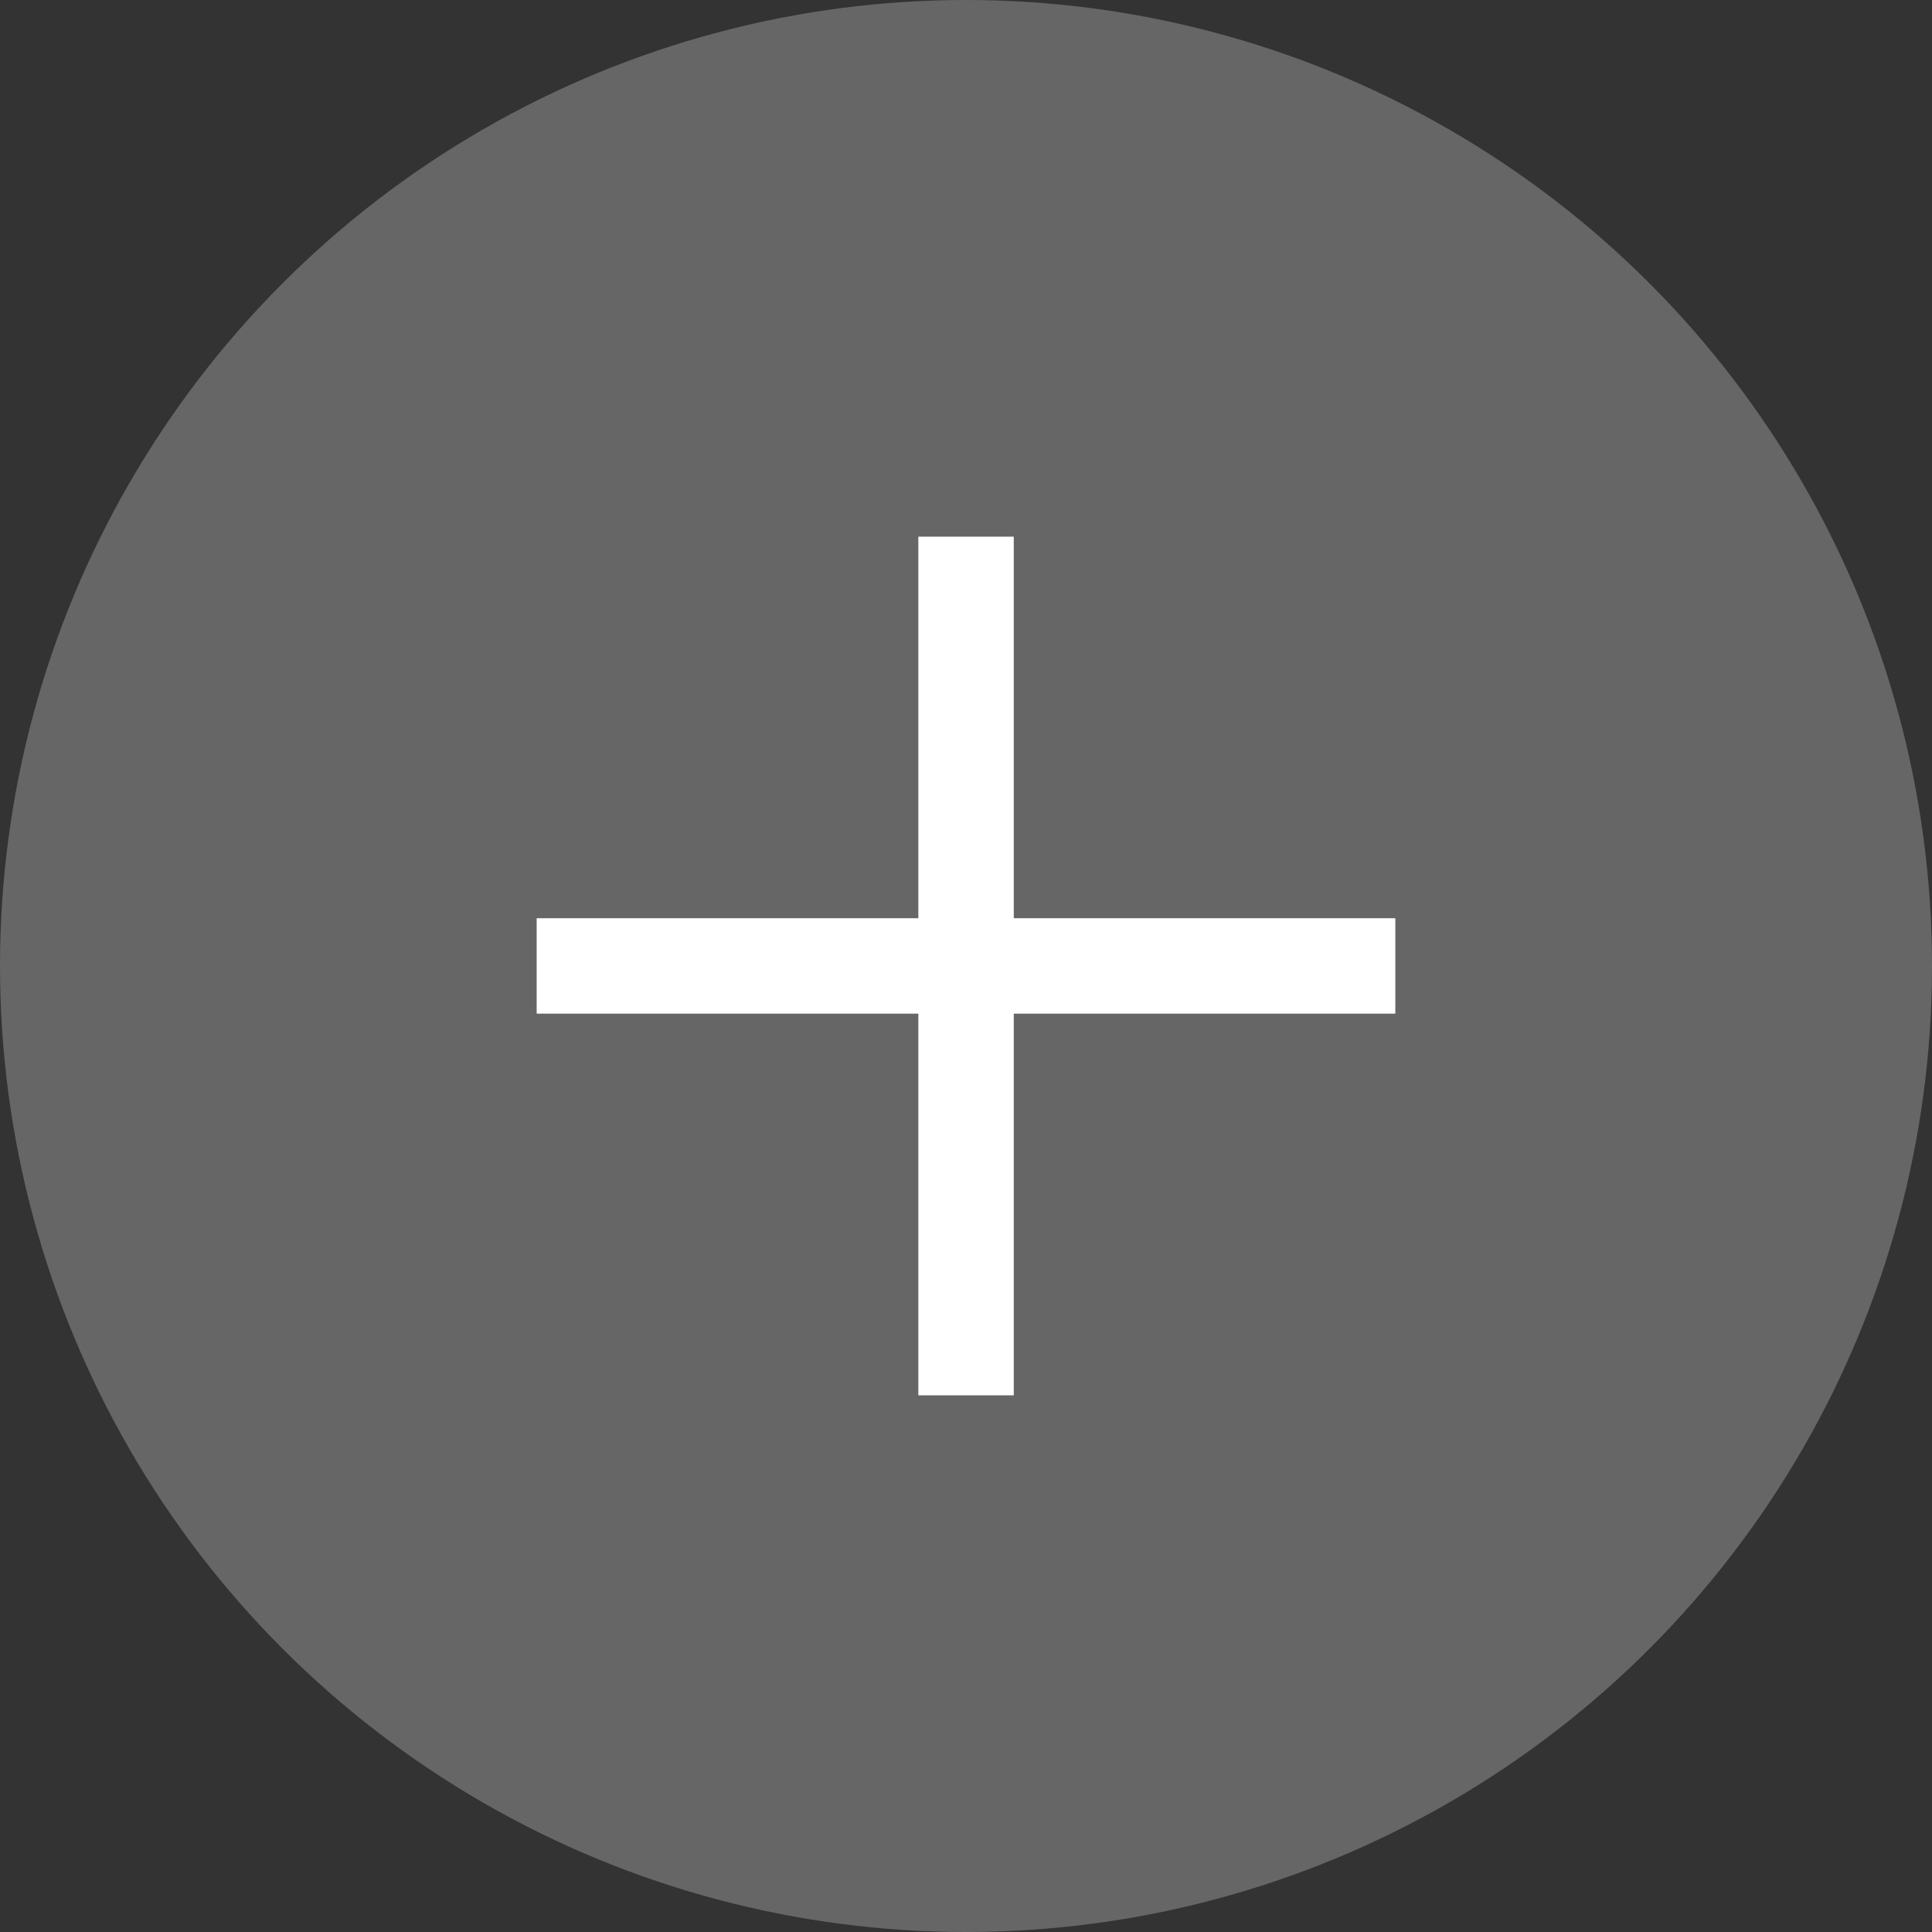
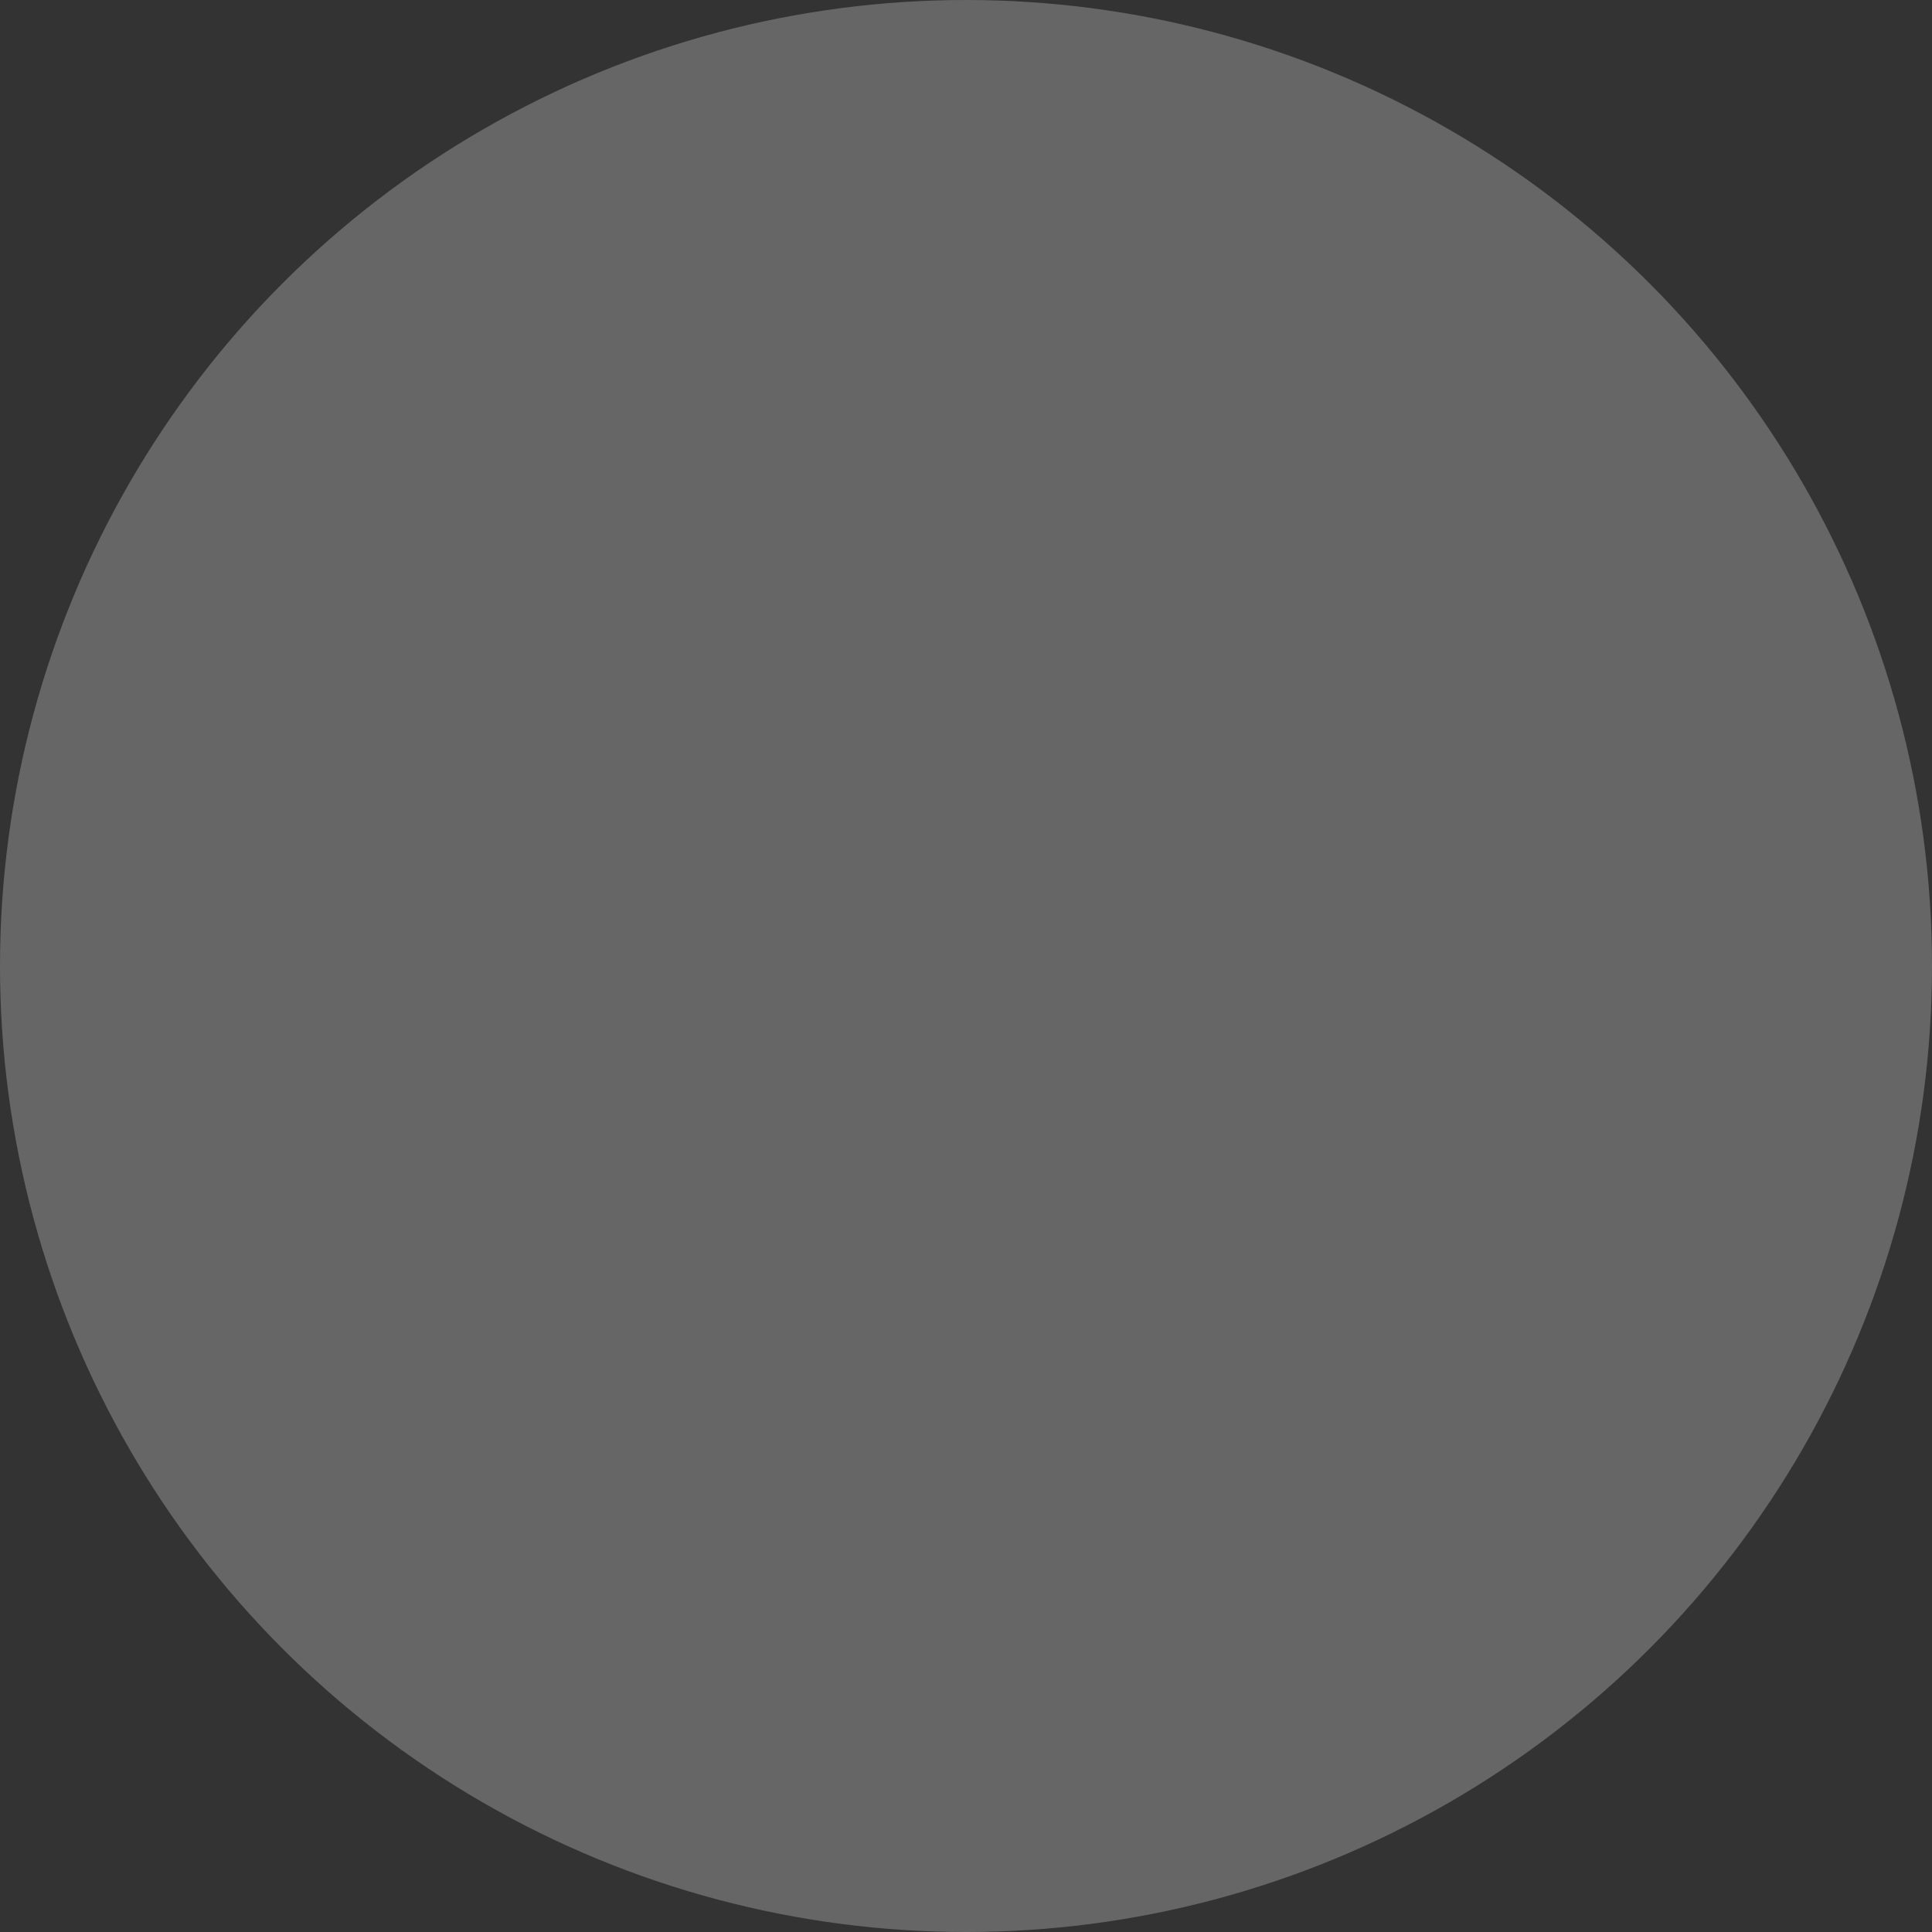
<svg xmlns="http://www.w3.org/2000/svg" width="18" height="18" viewBox="0 0 18 18">
  <rect x="0" y="0" width="18" height="18" fill="#333333" stroke="none" />
  <g id="btn-svg2" transform="translate(-829 -6039)">
    <circle id="Ellipse_87" data-name="Ellipse 87" cx="9" cy="9" r="9" transform="translate(829 6039)" fill="#666" />
-     <path id="Union_2" data-name="Union 2" d="M3.556,8V4.444H0V3.555H3.556V0h.889V3.555H8v.889H4.445V8Z" transform="translate(834 6044)" fill="#fff" />
  </g>
</svg>